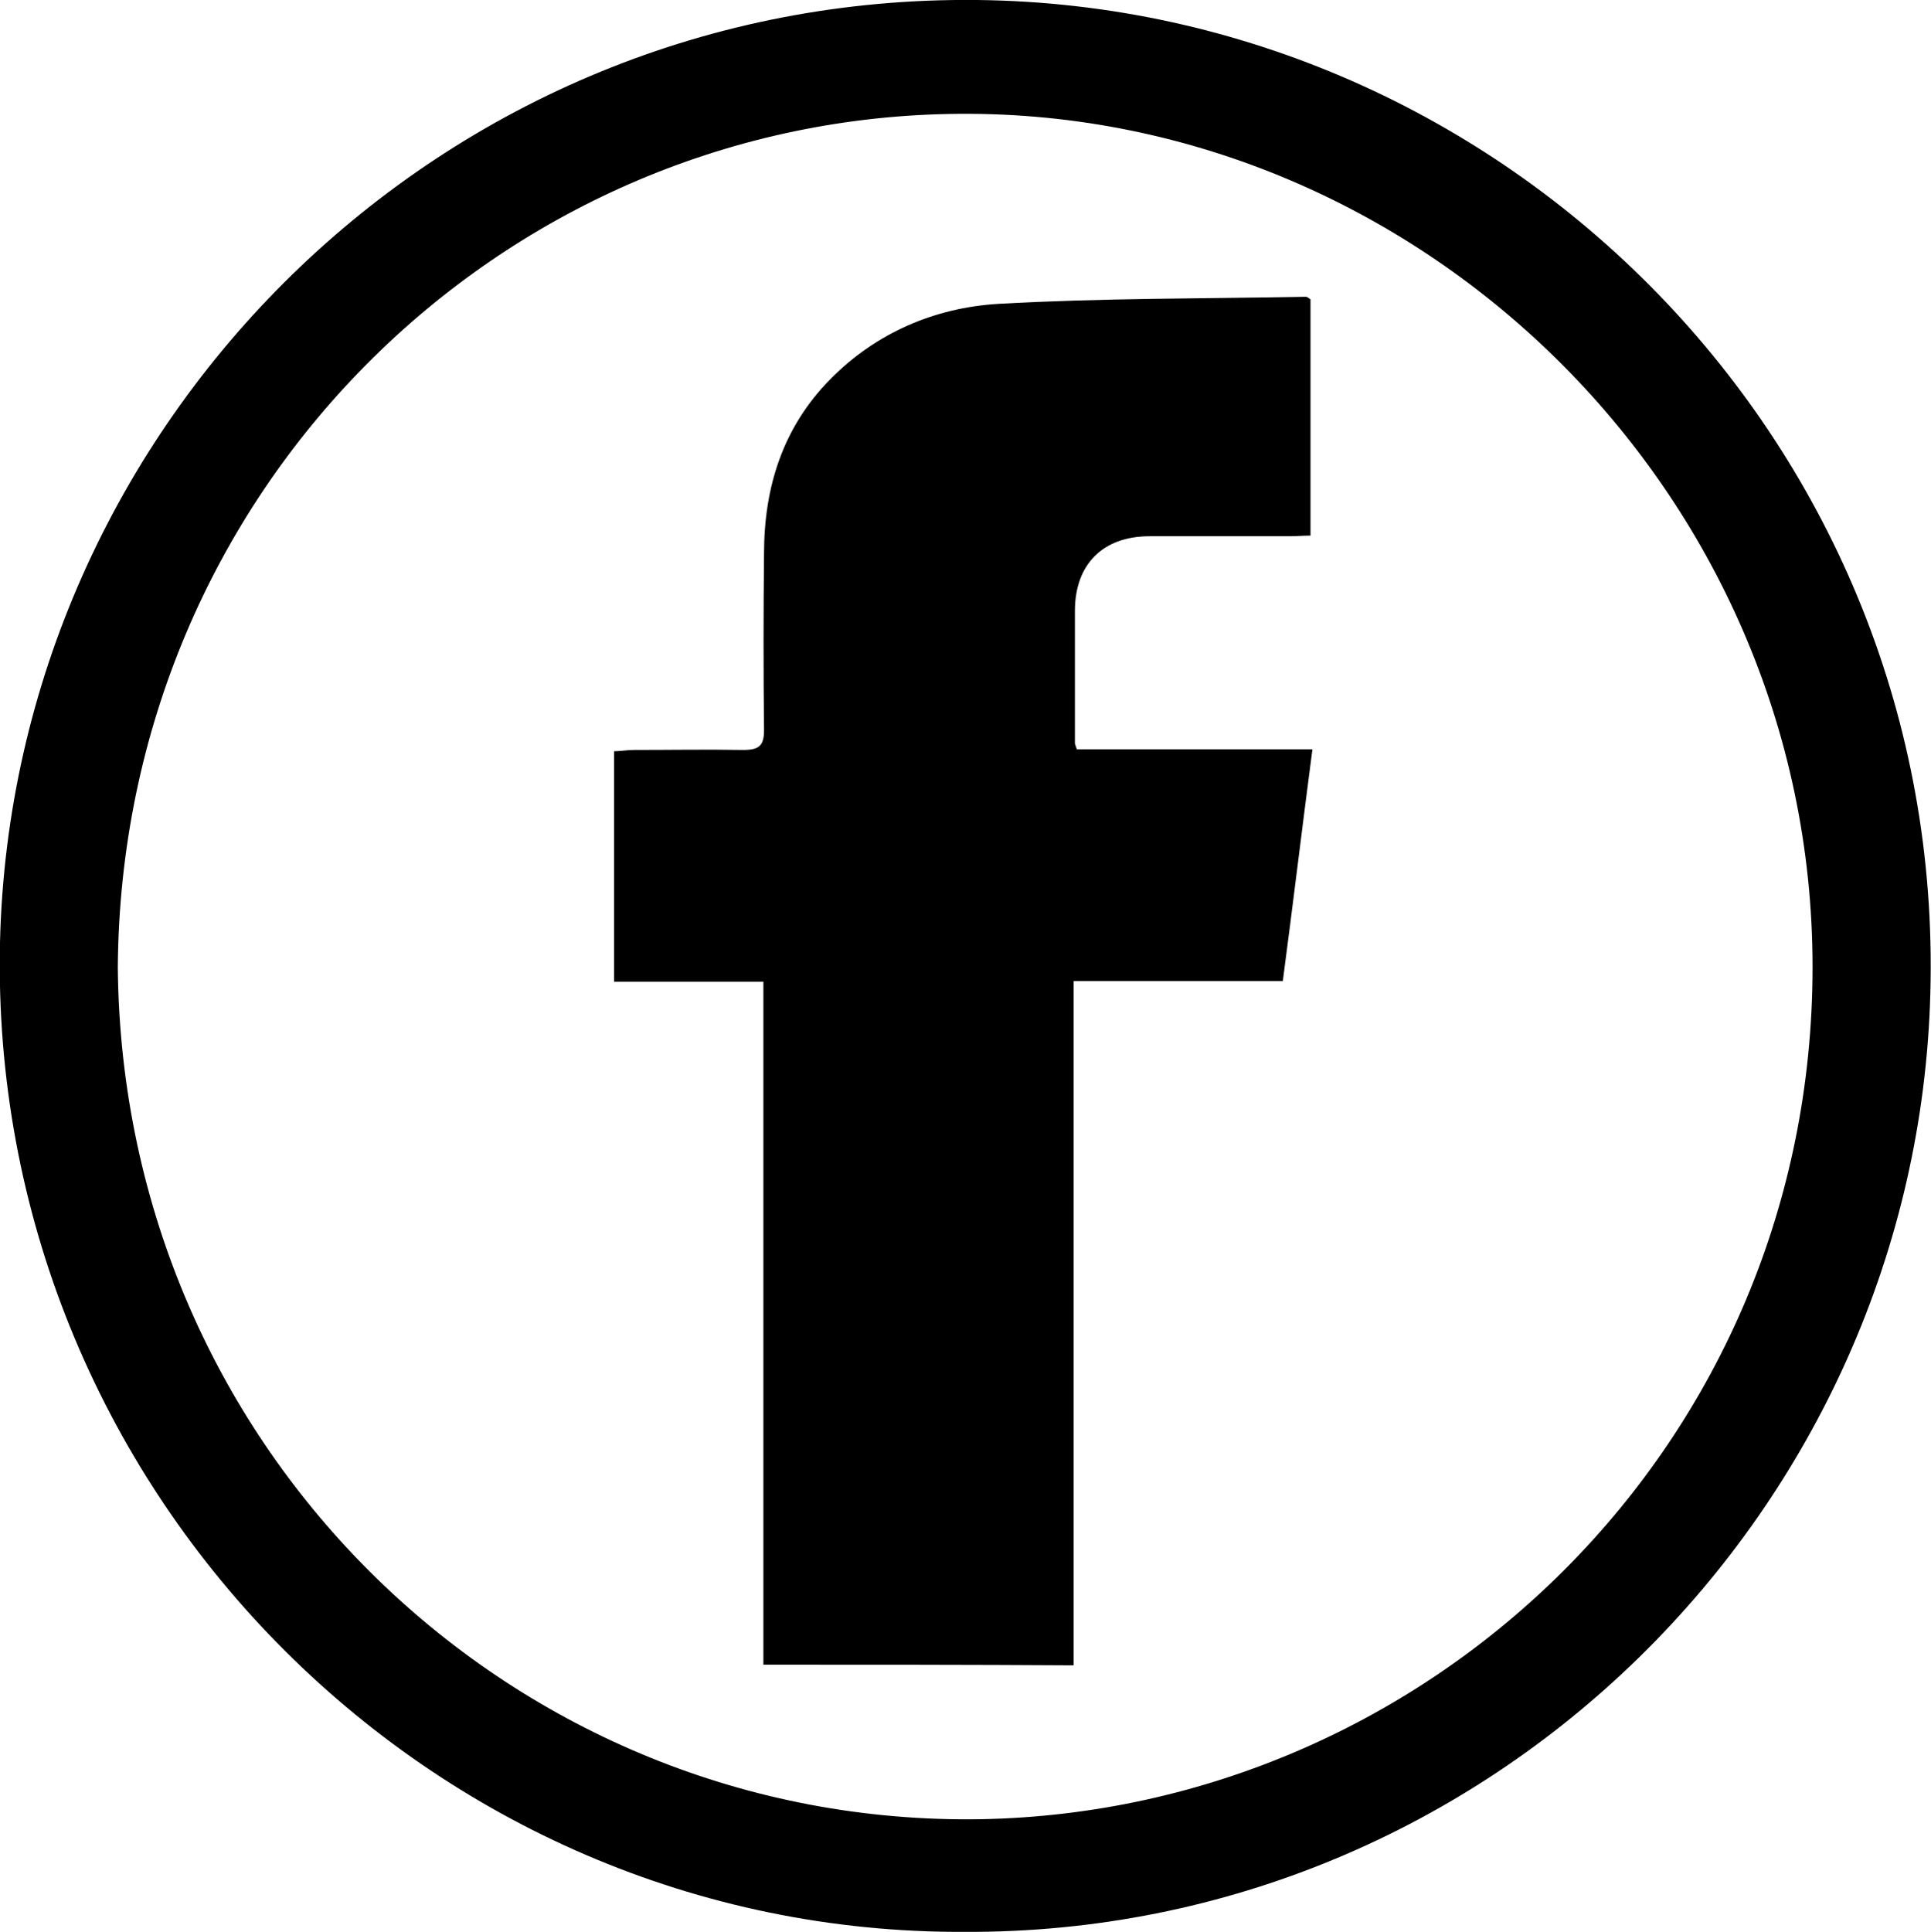
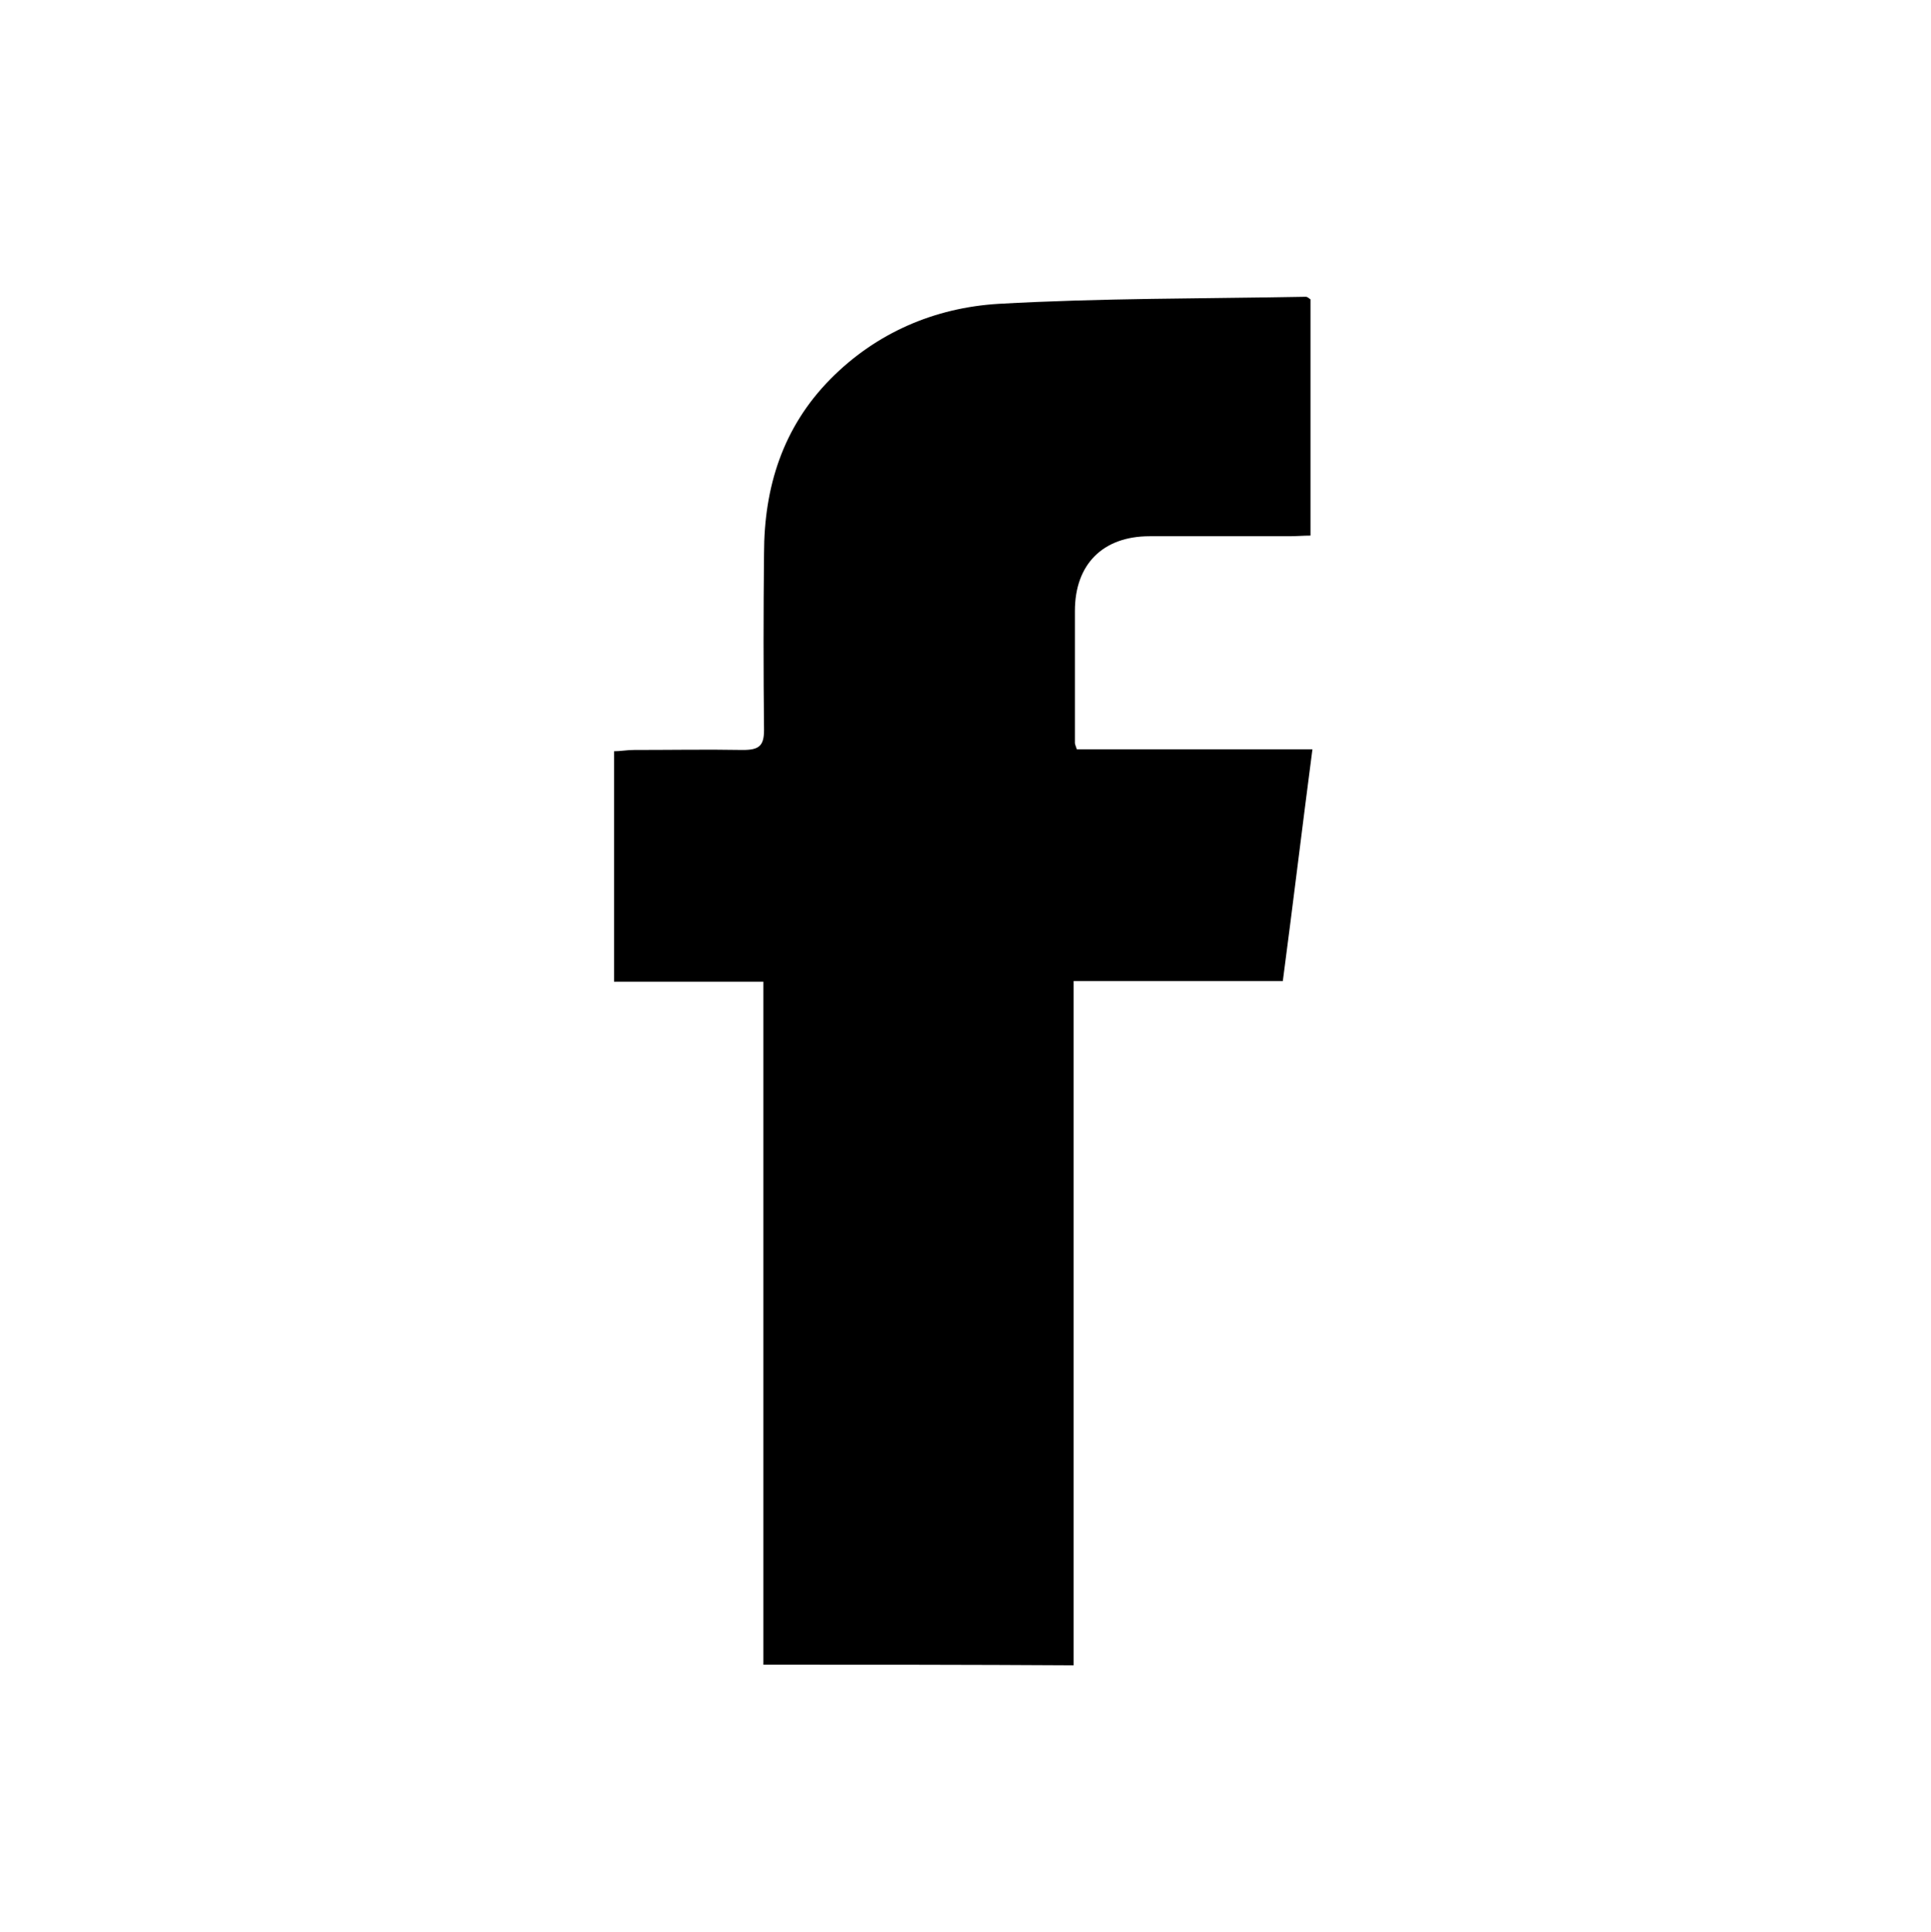
<svg xmlns="http://www.w3.org/2000/svg" id="Capa_2" data-name="Capa 2" viewBox="0 0 30 30.01">
  <g id="Capa_1-2" data-name="Capa 1">
-     <path d="m14.99,30.01C6.66,30.05-.19,23.11,0,14.64.19,6.57,6.87-.09,15.18,0c8.23.09,15.04,6.94,14.81,15.42-.21,8.03-6.84,14.63-15.01,14.59ZM1.83,15.03c.07,7.54,6.18,13.35,13.41,13.23,6.99-.13,12.92-5.83,12.92-13.24S21.99,1.63,14.75,1.77C7.75,1.9,1.88,7.62,1.83,15.03Z" />
    <path d="m11.86,25.86v-10.61h-2.32v-3.58c.1,0,.2-.02.31-.02.56,0,1.13-.01,1.69,0,.25,0,.33-.06.33-.31-.01-.92-.01-1.82,0-2.74,0-1.03.29-1.96,1.03-2.71.71-.72,1.62-1.11,2.61-1.17,1.59-.09,3.18-.08,4.78-.11.02,0,.04.02.07.04v3.67c-.11,0-.22.01-.33.01h-2.17c-.73,0-1.16.44-1.16,1.16s0,1.37,0,2.05c0,.02.01.04.03.1h3.66c-.16,1.22-.3,2.39-.46,3.6h-3.25v10.63c-1.62-.01-3.2-.01-4.83-.01Z" />
  </g>
</svg>